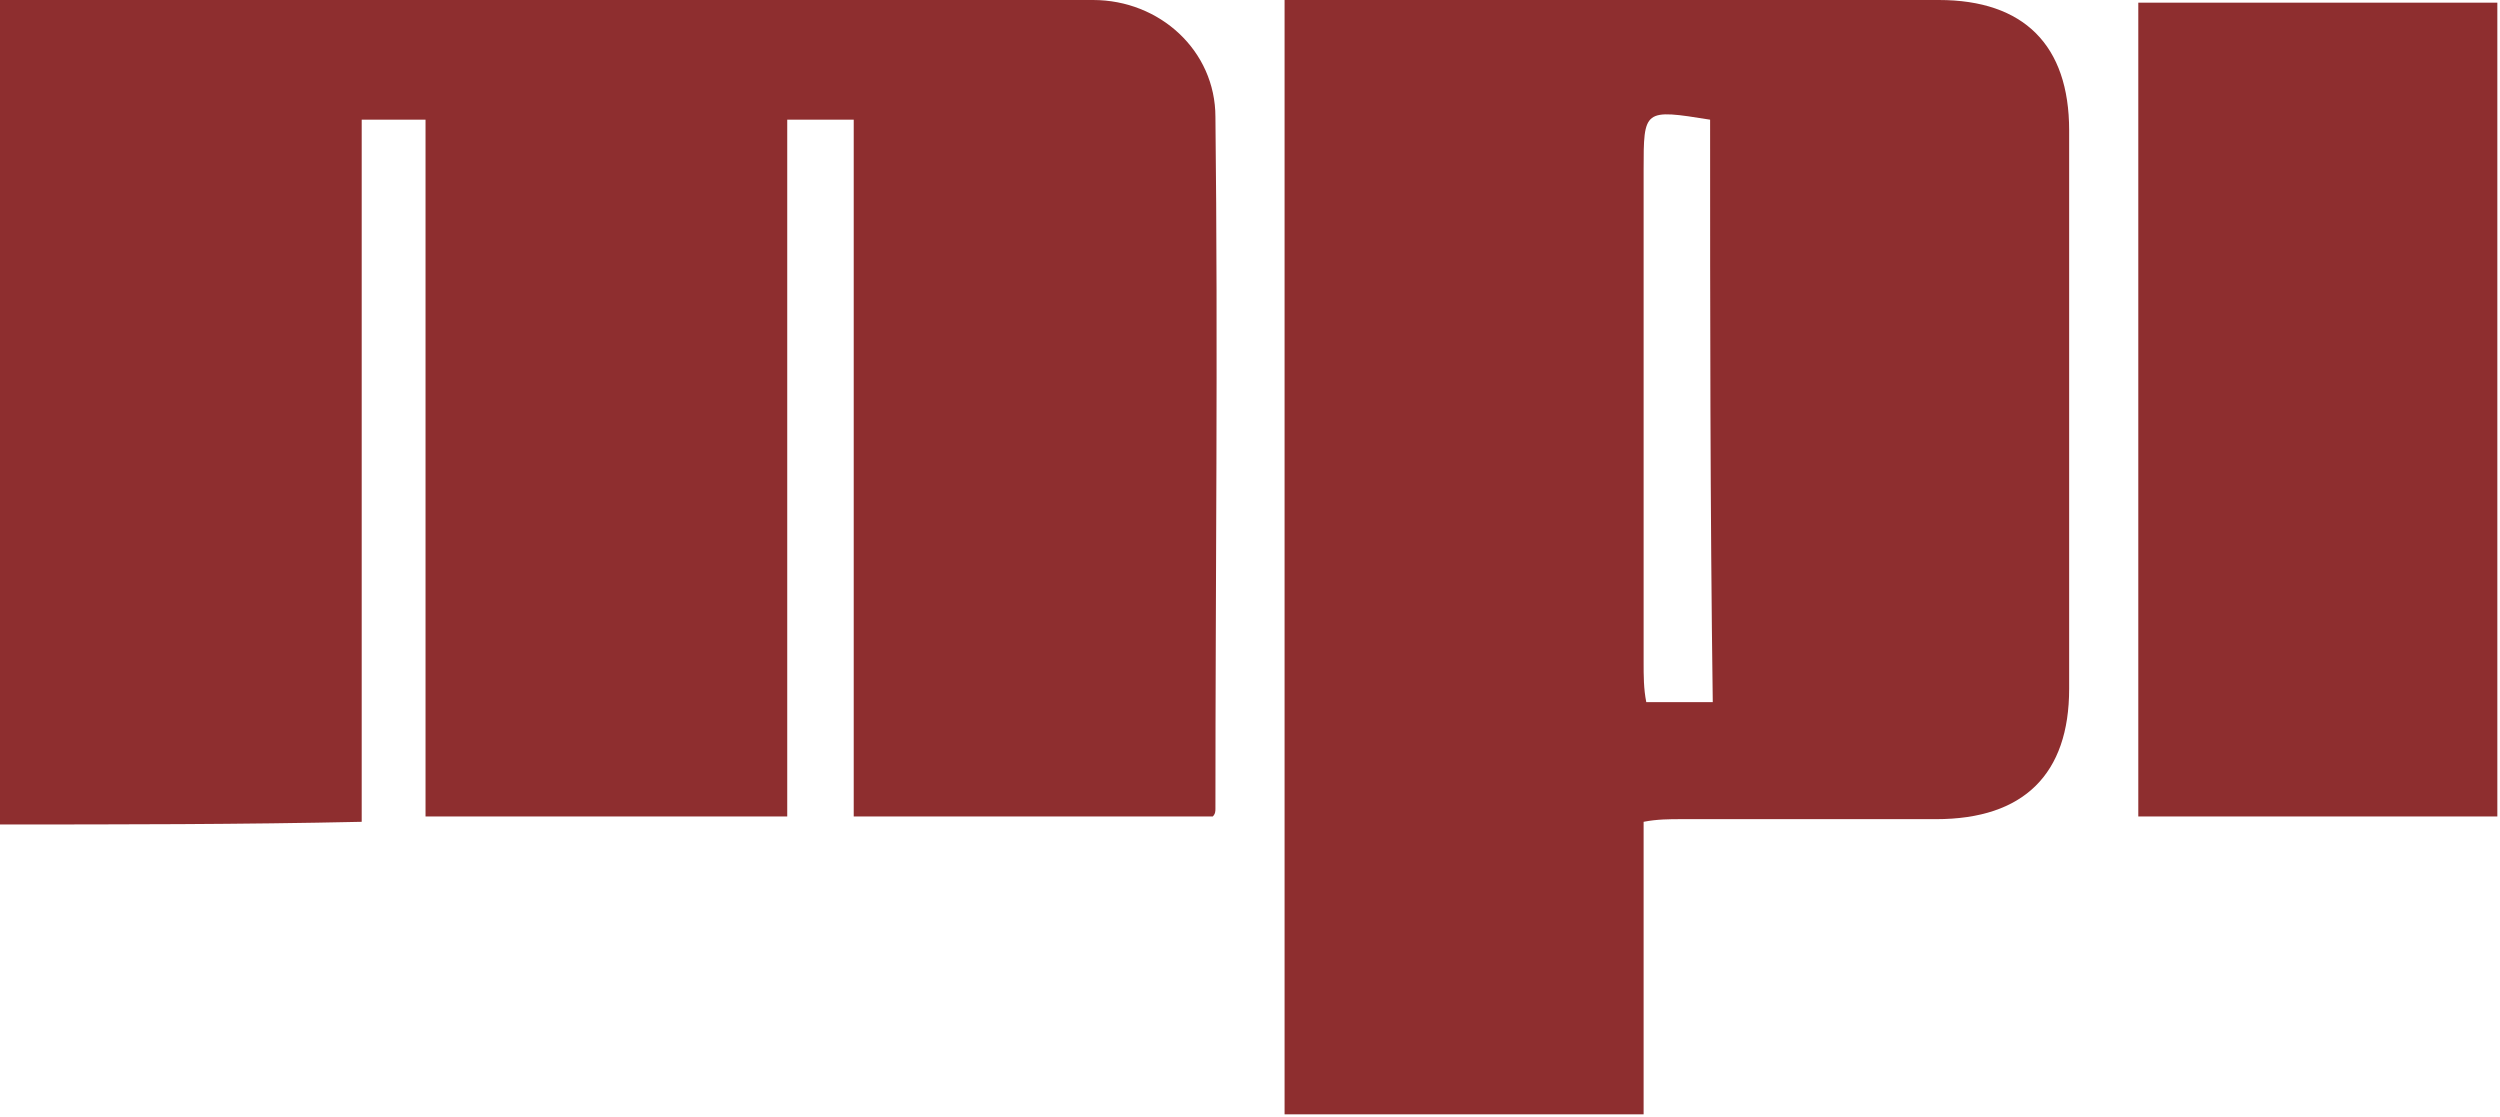
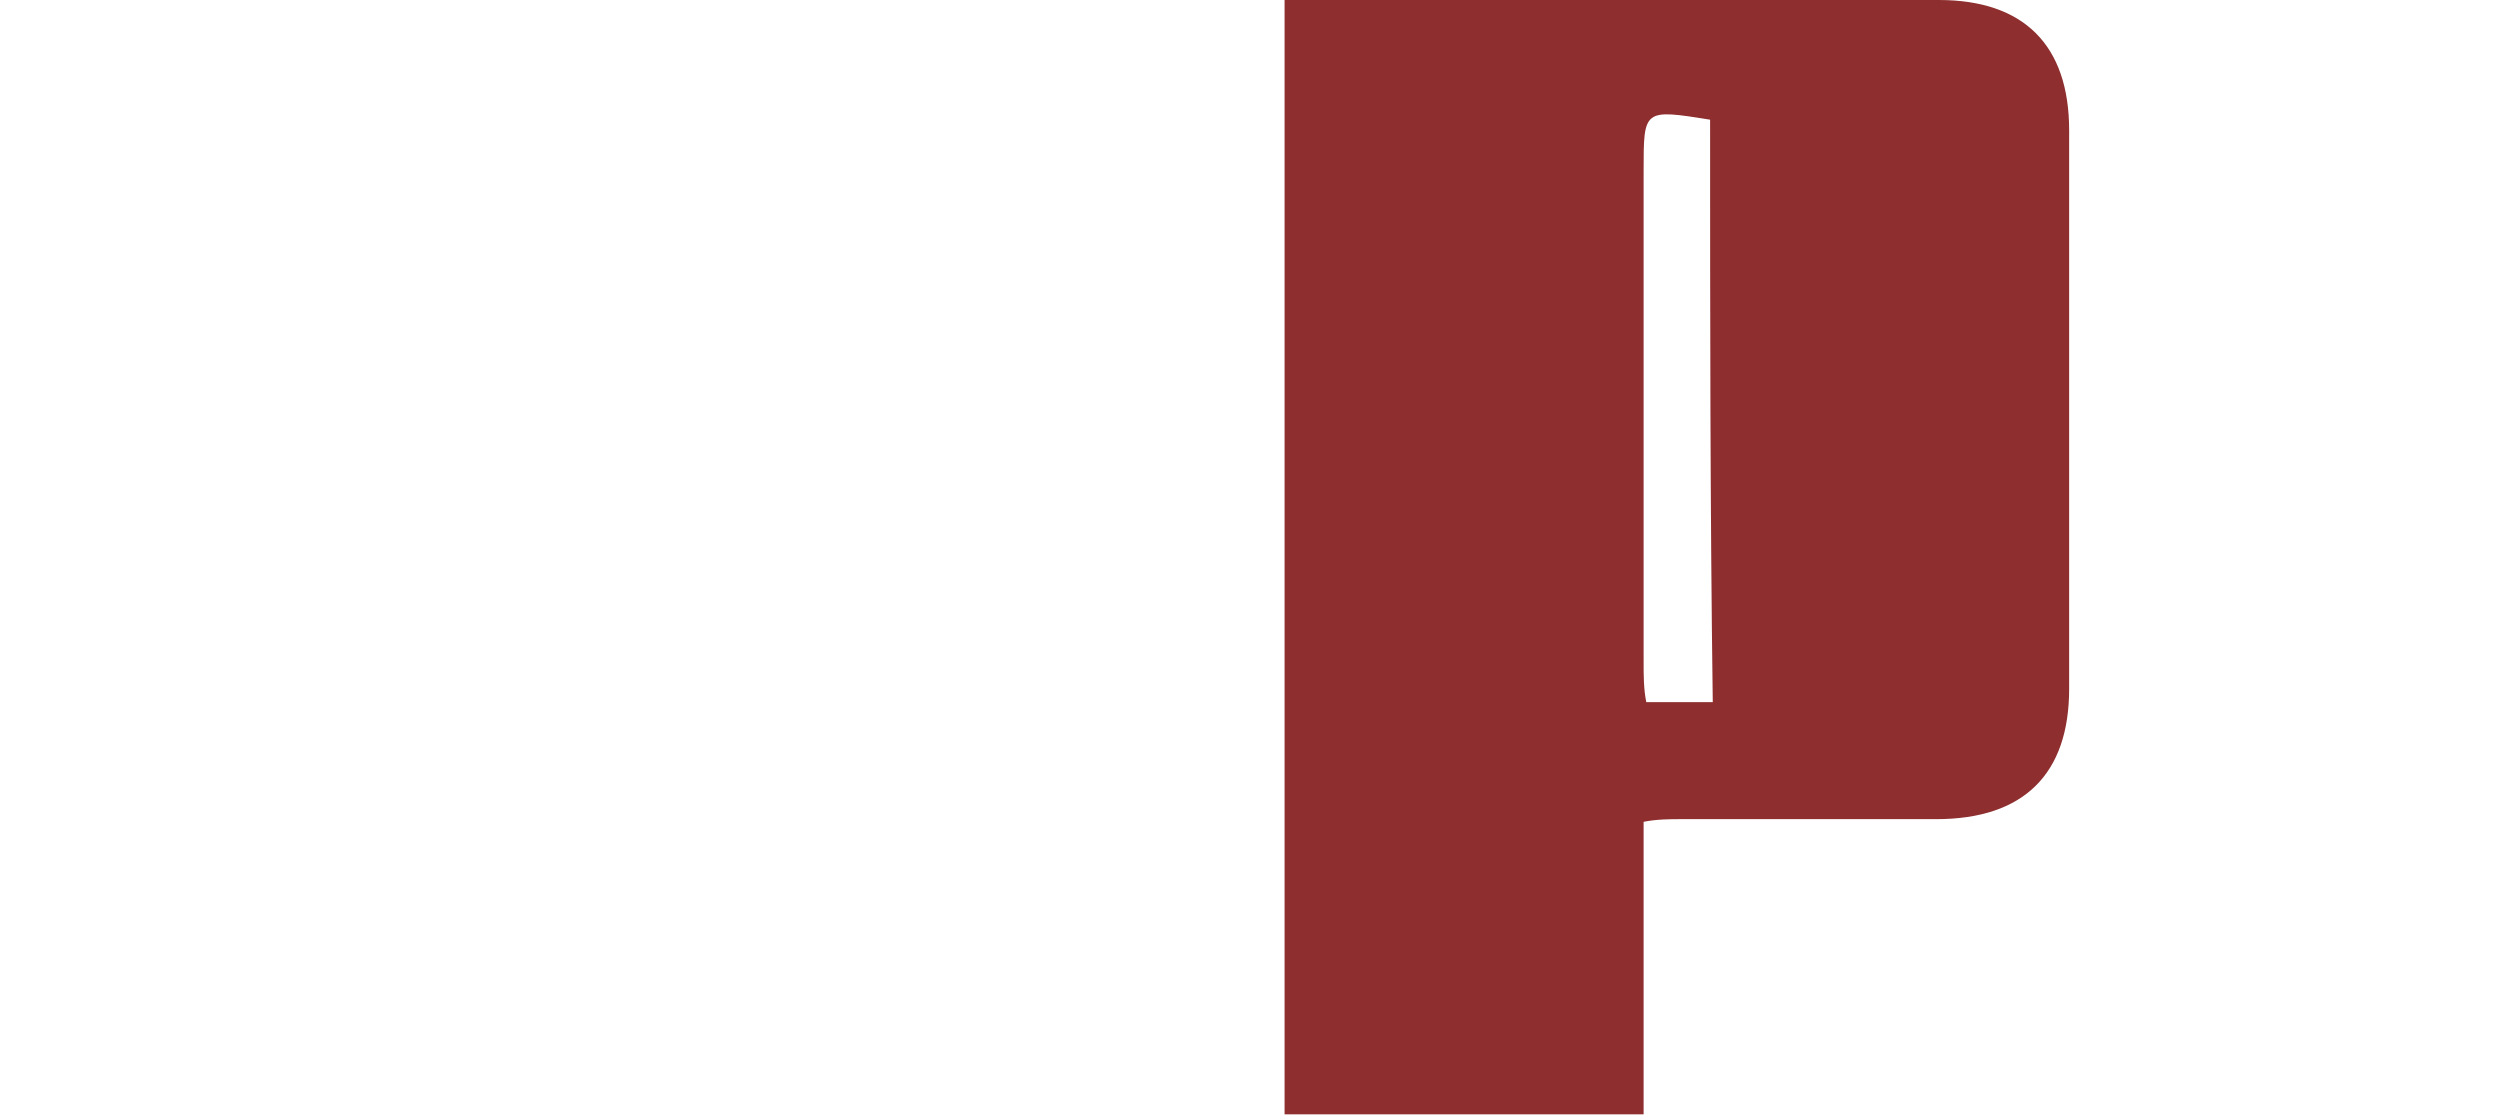
<svg xmlns="http://www.w3.org/2000/svg" version="1.1" id="Réteg_1" x="0px" y="0px" viewBox="0 0 94 42" style="enable-background:new 0 0 94 42;" xml:space="preserve">
  <style type="text/css">
	.st0{fill:#8E2E2F;}
</style>
  <g>
-     <path class="st0" d="M0,0c13,0,26.1,0,39.1,0c0.7,0,1.4,0,2,0c2.5,0,4.6,1.9,4.6,4.4c0.1,8.7,0,17.4,0,26c0,0.1,0,0.2-0.1,0.3   c-4.4,0-8.9,0-13.5,0c0-8.7,0-17.4,0-26.2c-0.8,0-1.6,0-2.5,0c0,8.7,0,17.4,0,26.2c-4.6,0-9.1,0-13.6,0c0-8.7,0-17.4,0-26.2   c-0.8,0-1.6,0-2.4,0c0,8.7,0,17.4,0,26.4C9.1,31,4.5,31,0,31C0,20.6,0,10.3,0,0z" />
    <path class="st0" d="M61.8,41.9c-4.6,0-9,0-13.5,0c0-13.9,0-27.8,0-41.9c0.4,0,0.9,0,1.3,0c7.8,0,15.5,0,23.3,0   c3.2,0,4.9,1.7,4.9,4.9c0,7,0,14,0,21c0,3.2-1.7,4.9-5,4.9c-3.2,0-6.4,0-9.6,0c-0.4,0-0.9,0-1.4,0.1C61.8,34.6,61.8,38.2,61.8,41.9   z M64.3,4.5c-2.5-0.4-2.5-0.4-2.5,1.9c0,6.2,0,12.3,0,18.5c0,0.5,0,1,0.1,1.5c0.9,0,1.7,0,2.5,0C64.3,19,64.3,11.8,64.3,4.5z" />
-     <path class="st0" d="M93.9,0.1c0,10.2,0,20.4,0,30.6c-4.5,0-8.9,0-13.5,0c0-10.2,0-20.4,0-30.6C84.9,0.1,89.4,0.1,93.9,0.1z" />
  </g>
</svg>